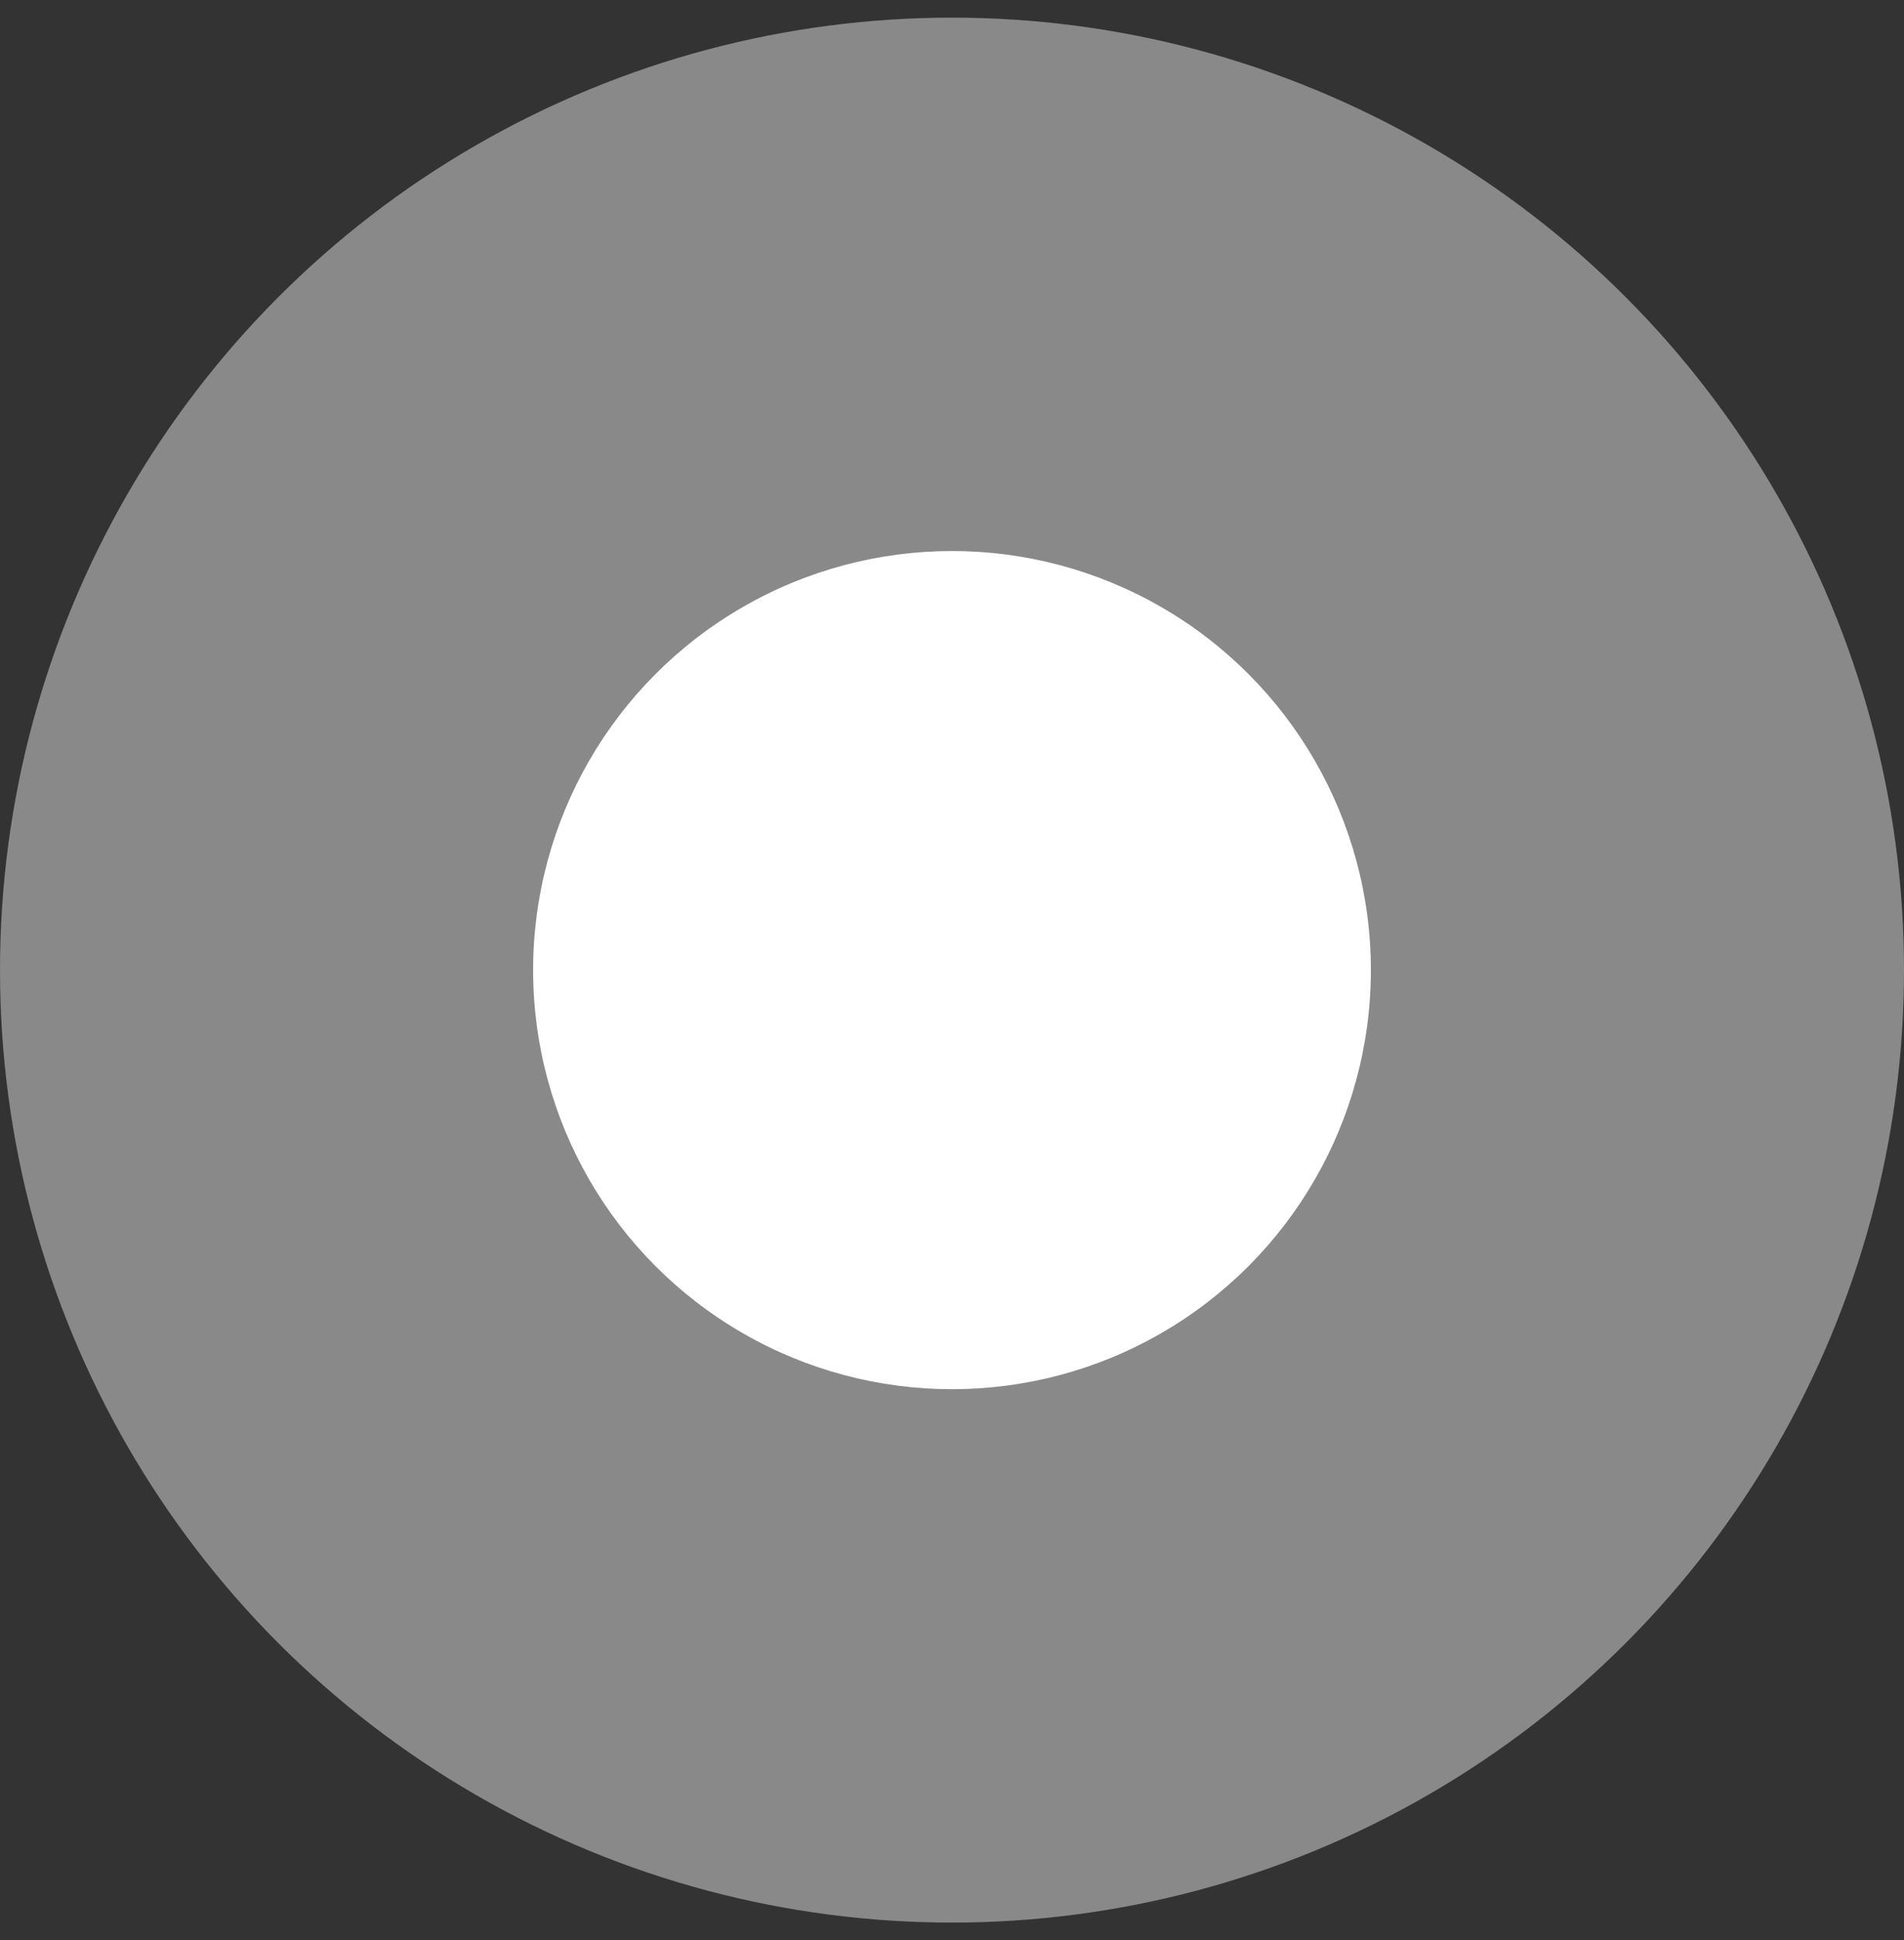
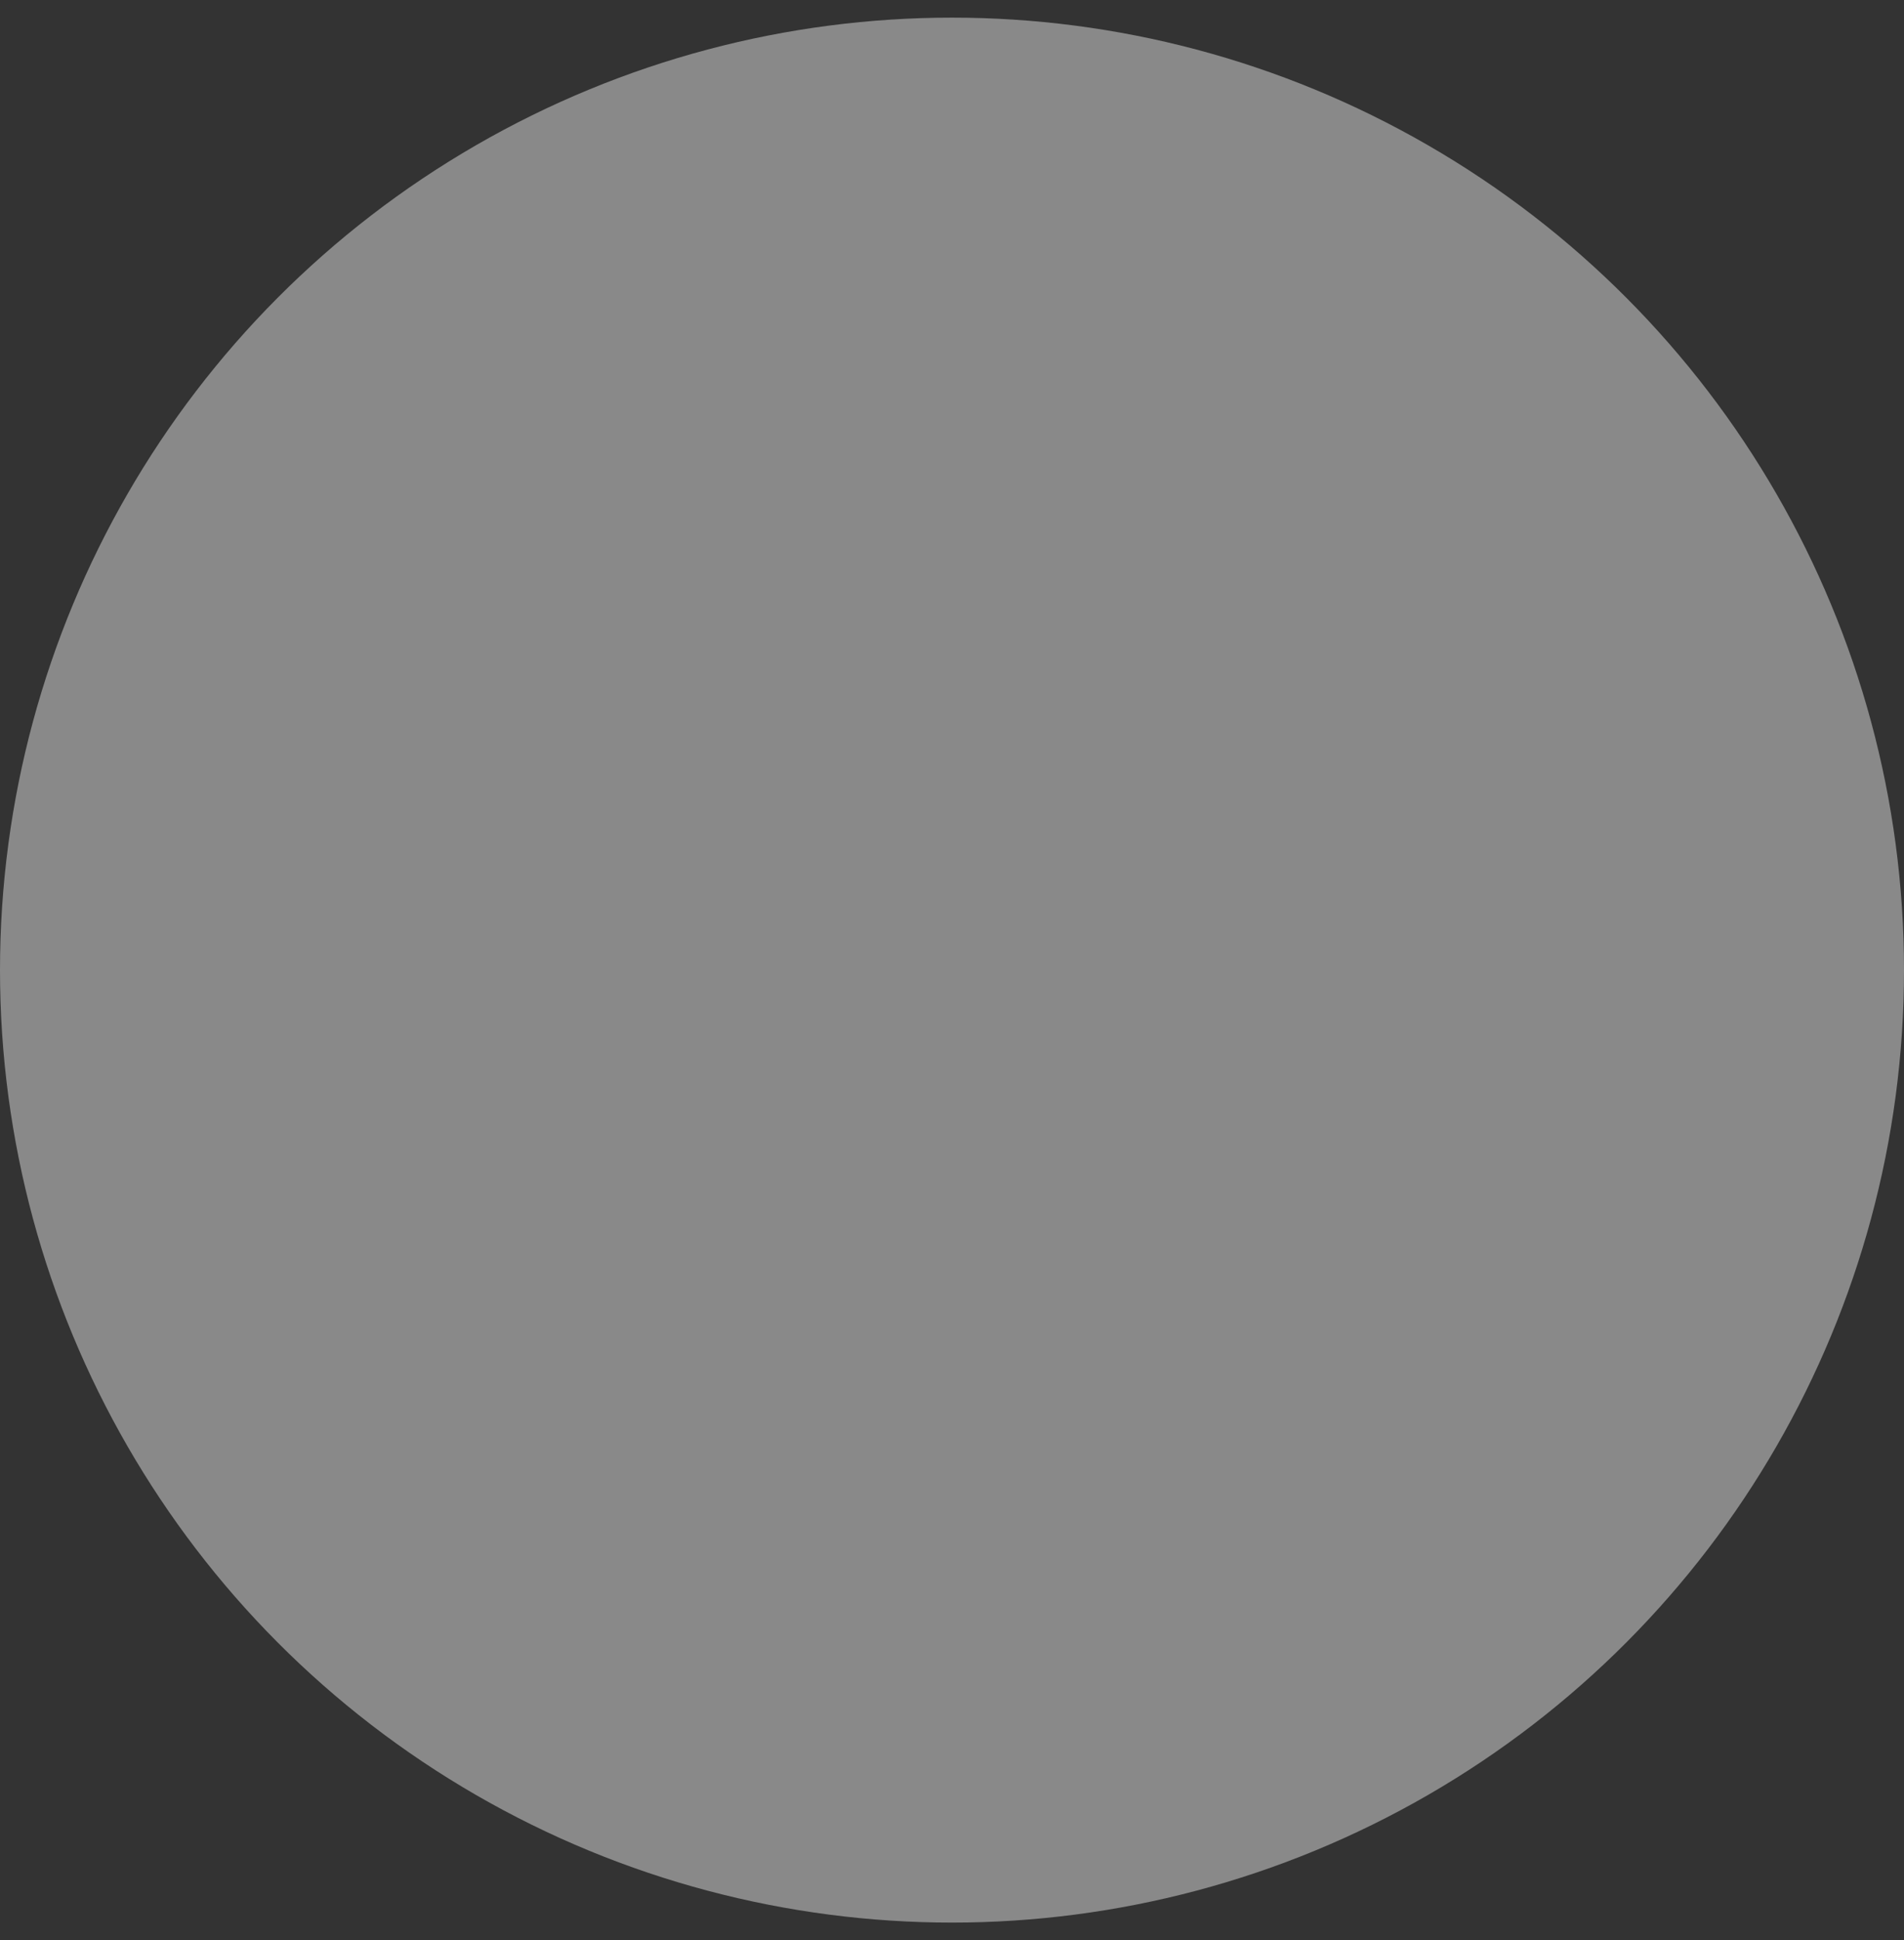
<svg xmlns="http://www.w3.org/2000/svg" width="54" height="55" viewBox="0 0 54 55" fill="none">
  <rect x="0" y="0" width="54" height="55" fill="#333333" stroke="none" />
  <circle cx="27" cy="27.5" r="27" fill="white" fill-opacity="0.42" />
-   <circle cx="27" cy="27.5" r="11.88" fill="white" />
</svg>